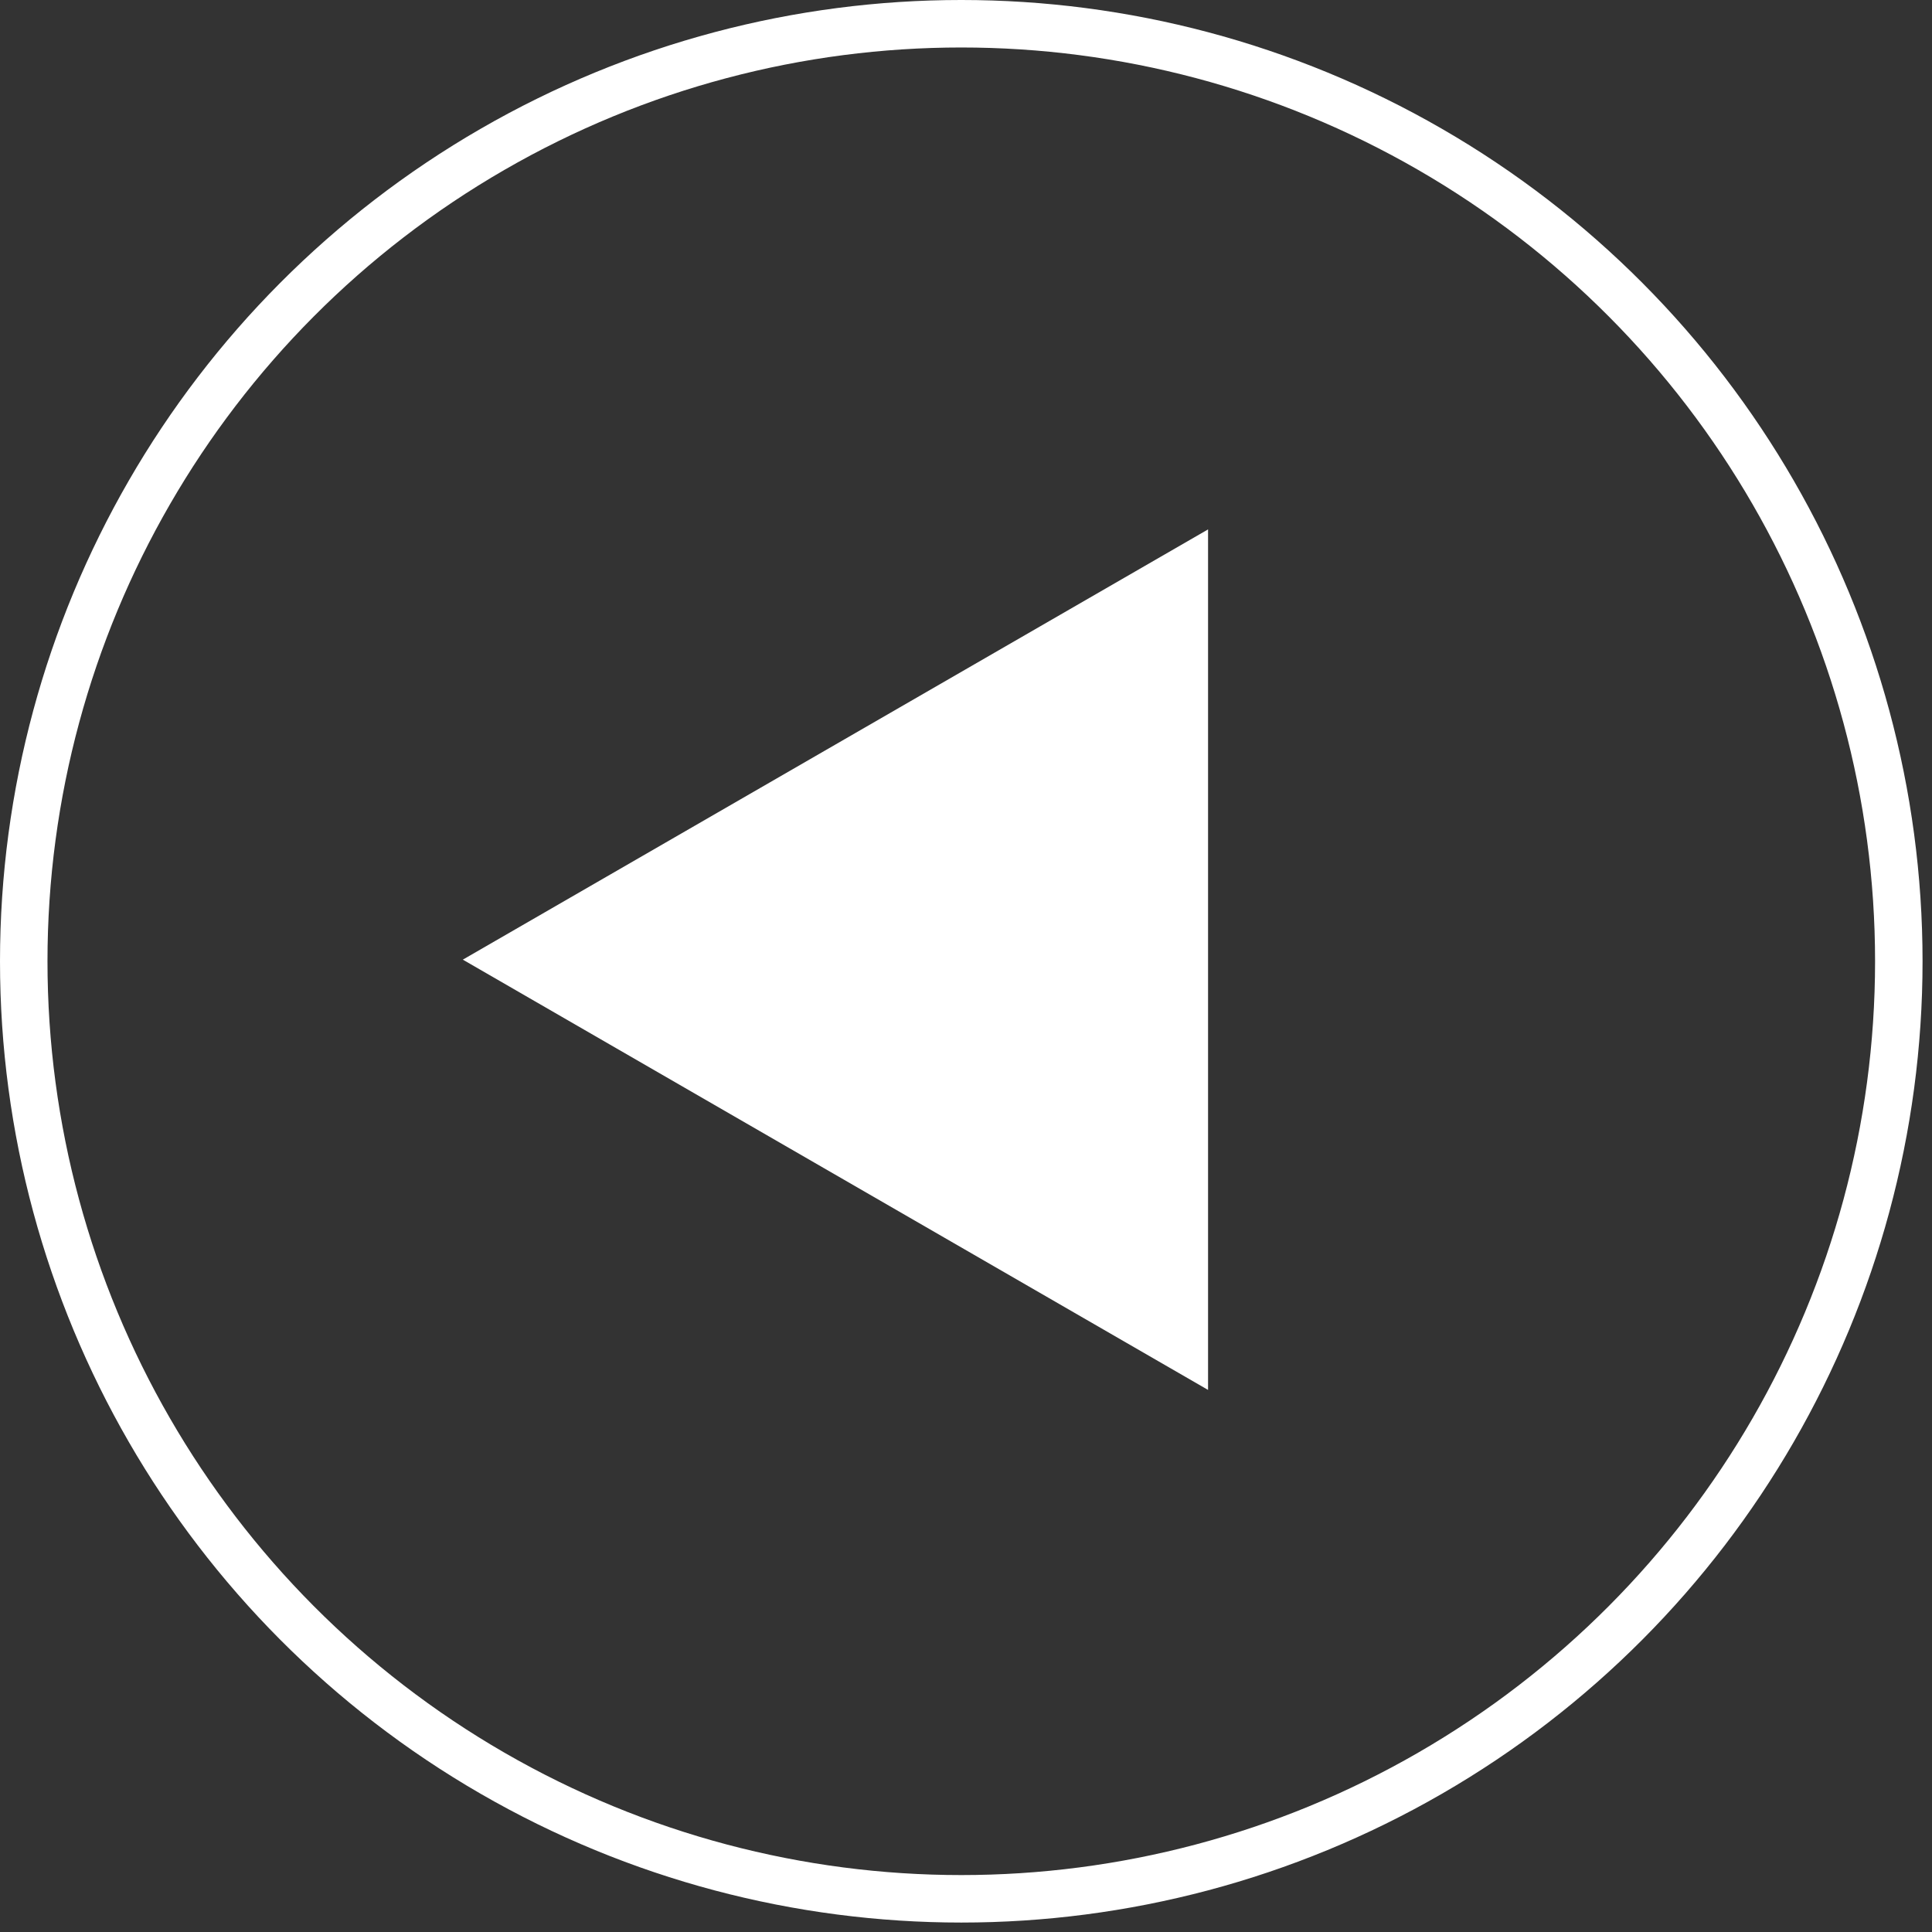
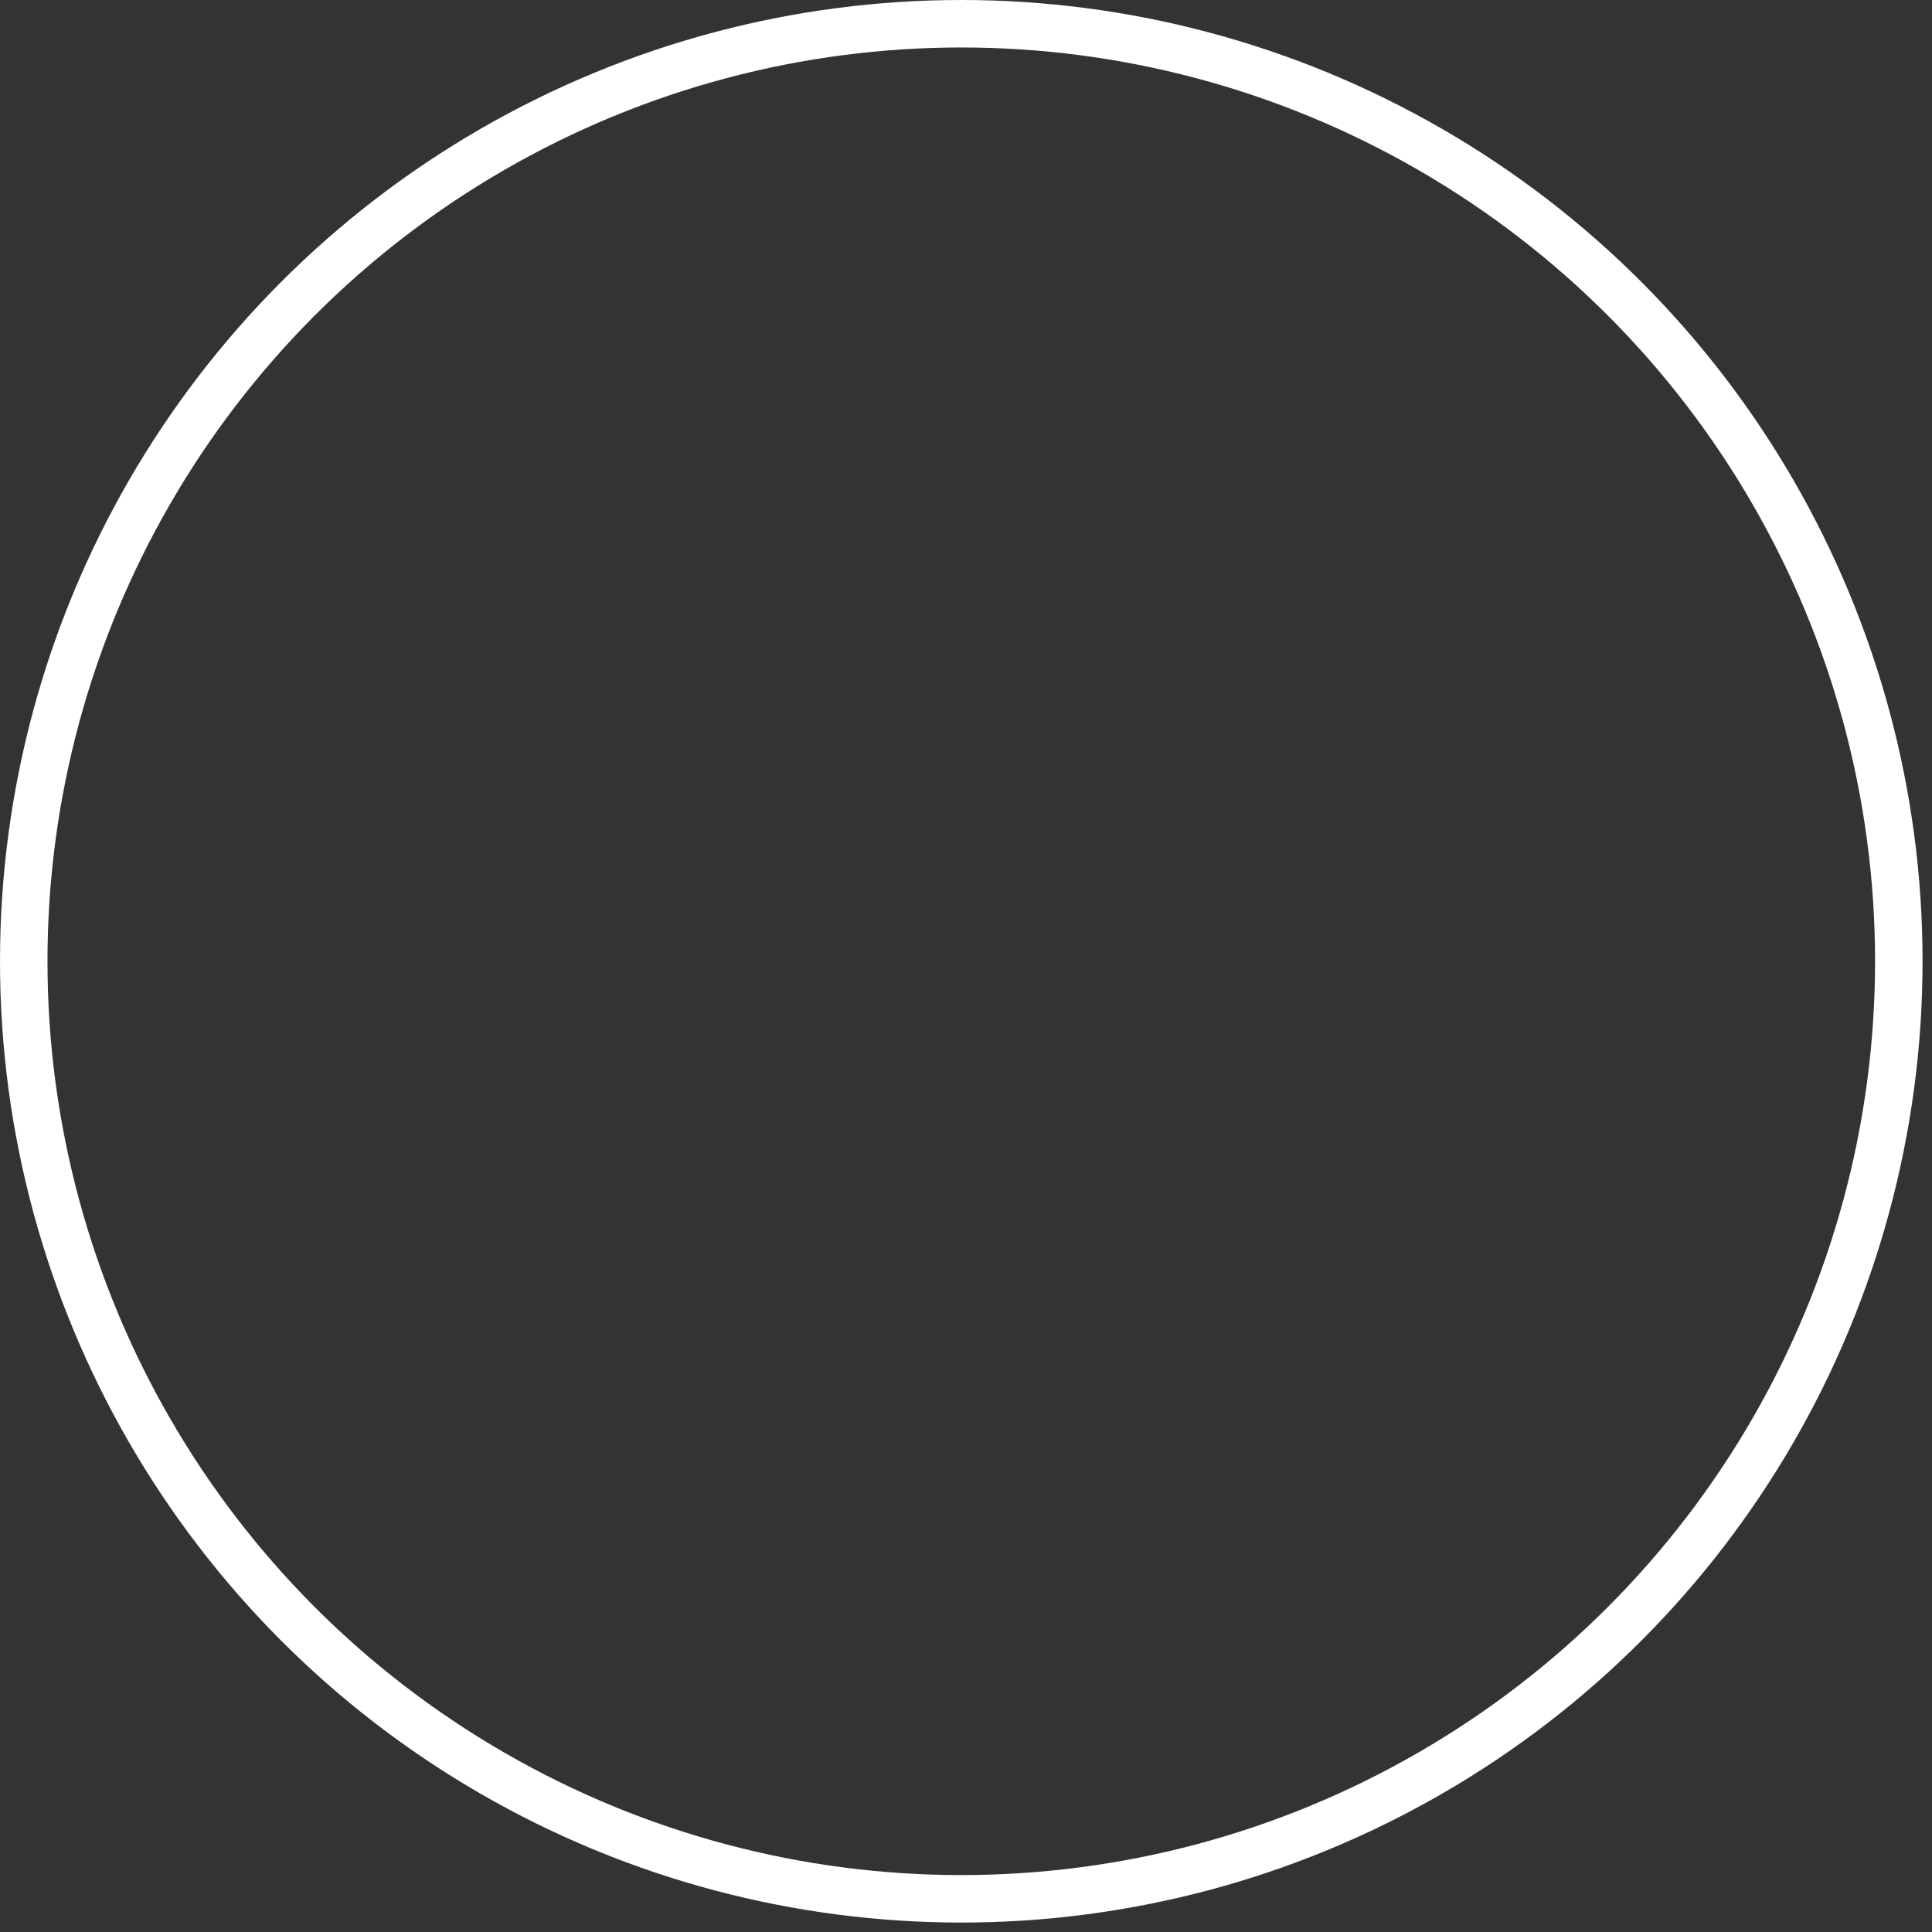
<svg xmlns="http://www.w3.org/2000/svg" width="45" height="45" viewBox="0 0 45 45" fill="none">
  <rect x="0" y="0" width="45" height="45" fill="#333333" stroke="none" />
  <circle cx="22.39" cy="22.39" r="21.837" transform="matrix(-1 0 0 1 44.78 0)" stroke="white" stroke-width="1.106" />
-   <path d="M10.78 22.352L28.138 32.374L28.138 12.331L10.78 22.352Z" fill="white" />
</svg>